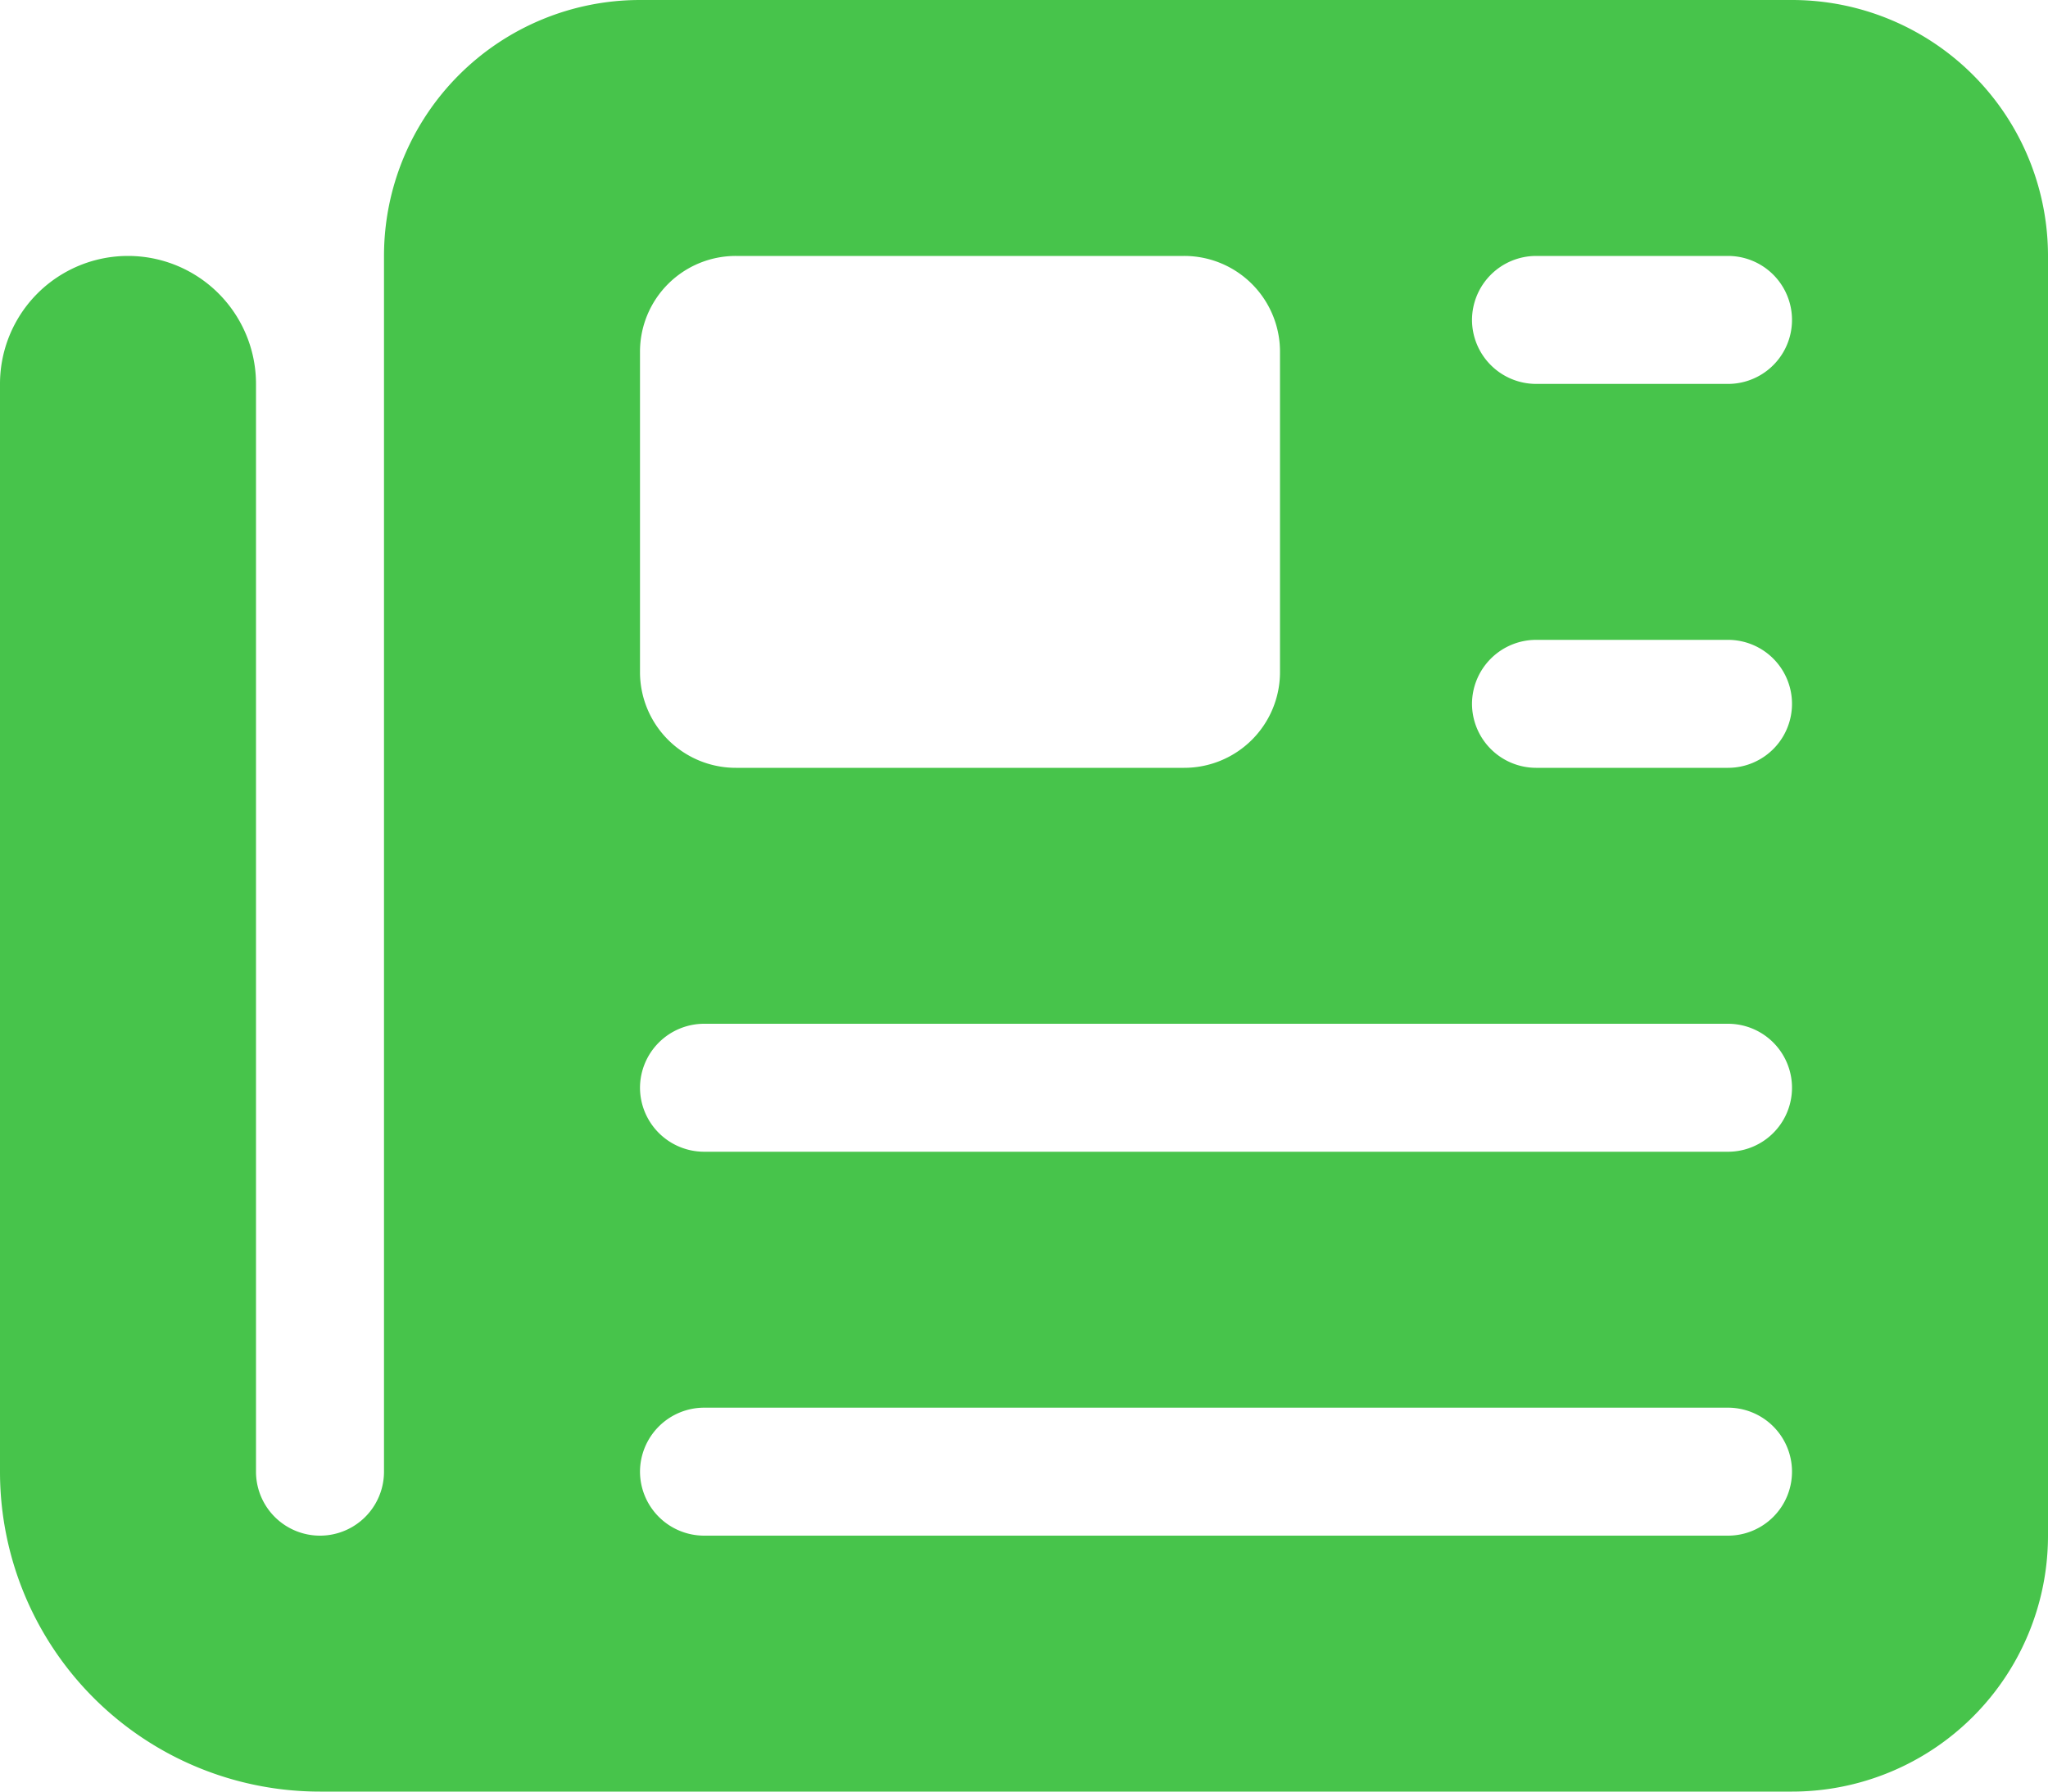
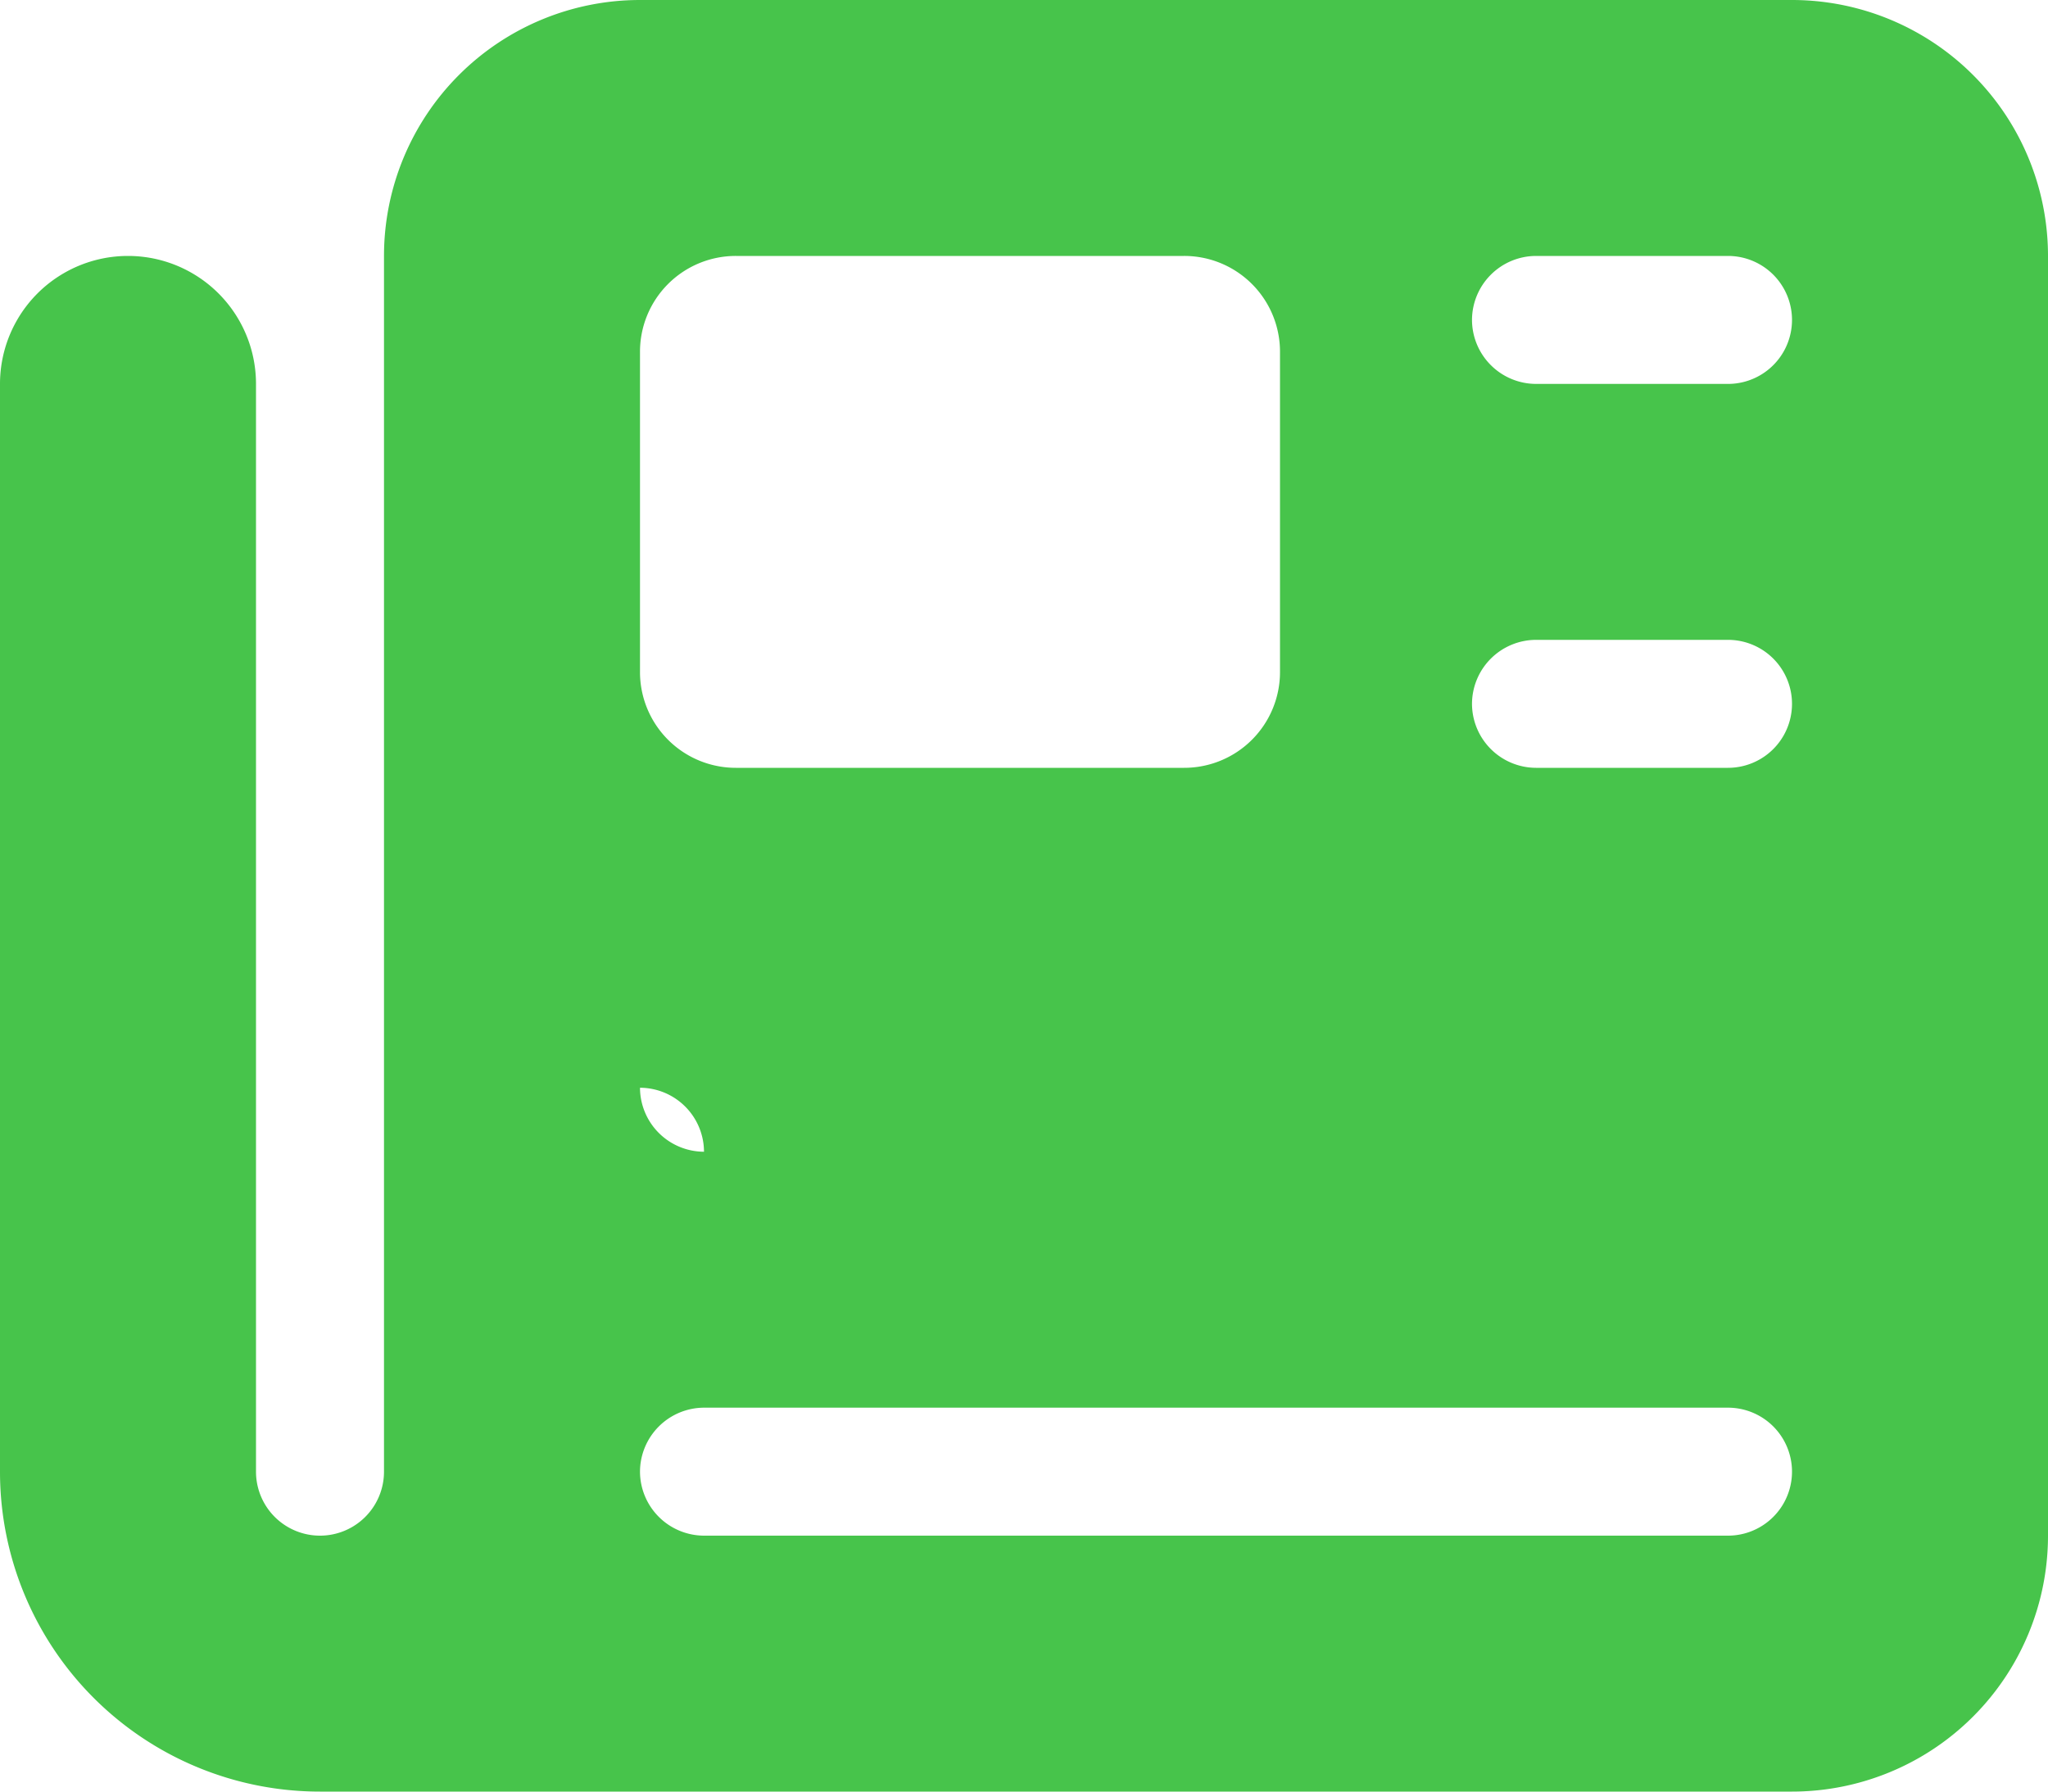
<svg xmlns="http://www.w3.org/2000/svg" width="40" height="35" viewBox="0 0 40 35">
-   <path d="M7.5,37a5,5,0,0,1,5-5H35a5,5,0,0,1,5,5V62a5,5,0,0,1-5,5H6.25A6.248,6.248,0,0,1,0,60.75V39.5a2.5,2.5,0,0,1,5,0V60.75a1.25,1.25,0,0,0,2.5,0Zm5,1.875v6.25A1.871,1.871,0,0,0,14.375,47h8.75A1.871,1.871,0,0,0,25,45.125v-6.25A1.871,1.871,0,0,0,23.125,37h-8.75A1.871,1.871,0,0,0,12.5,38.875Zm16.25-.625A1.254,1.254,0,0,0,30,39.5h3.75a1.25,1.25,0,0,0,0-2.5H30A1.254,1.254,0,0,0,28.75,38.25Zm0,7.5A1.254,1.254,0,0,0,30,47h3.75a1.25,1.25,0,0,0,0-2.5H30A1.254,1.254,0,0,0,28.75,45.75ZM12.5,53.25a1.254,1.254,0,0,0,1.25,1.25h20a1.25,1.25,0,0,0,0-2.5h-20A1.254,1.254,0,0,0,12.5,53.25Zm0,7.5A1.254,1.254,0,0,0,13.75,62h20a1.25,1.25,0,0,0,0-2.5h-20A1.254,1.254,0,0,0,12.5,60.75Z" transform="translate(0 -32)" fill="#47c44b" />
+   <path d="M7.5,37a5,5,0,0,1,5-5H35a5,5,0,0,1,5,5V62a5,5,0,0,1-5,5H6.25A6.248,6.248,0,0,1,0,60.75V39.5a2.5,2.5,0,0,1,5,0V60.75a1.25,1.25,0,0,0,2.5,0Zm5,1.875v6.25A1.871,1.871,0,0,0,14.375,47h8.75A1.871,1.871,0,0,0,25,45.125v-6.25A1.871,1.871,0,0,0,23.125,37h-8.75A1.871,1.871,0,0,0,12.5,38.875Zm16.25-.625A1.254,1.254,0,0,0,30,39.5h3.75a1.25,1.25,0,0,0,0-2.5H30A1.254,1.254,0,0,0,28.75,38.25Zm0,7.5A1.254,1.254,0,0,0,30,47h3.75a1.25,1.25,0,0,0,0-2.5H30A1.254,1.254,0,0,0,28.75,45.75ZM12.5,53.25a1.254,1.254,0,0,0,1.25,1.25h20h-20A1.254,1.254,0,0,0,12.5,53.25Zm0,7.5A1.254,1.254,0,0,0,13.75,62h20a1.25,1.25,0,0,0,0-2.5h-20A1.254,1.254,0,0,0,12.5,60.75Z" transform="translate(0 -32)" fill="#47c44b" />
</svg>